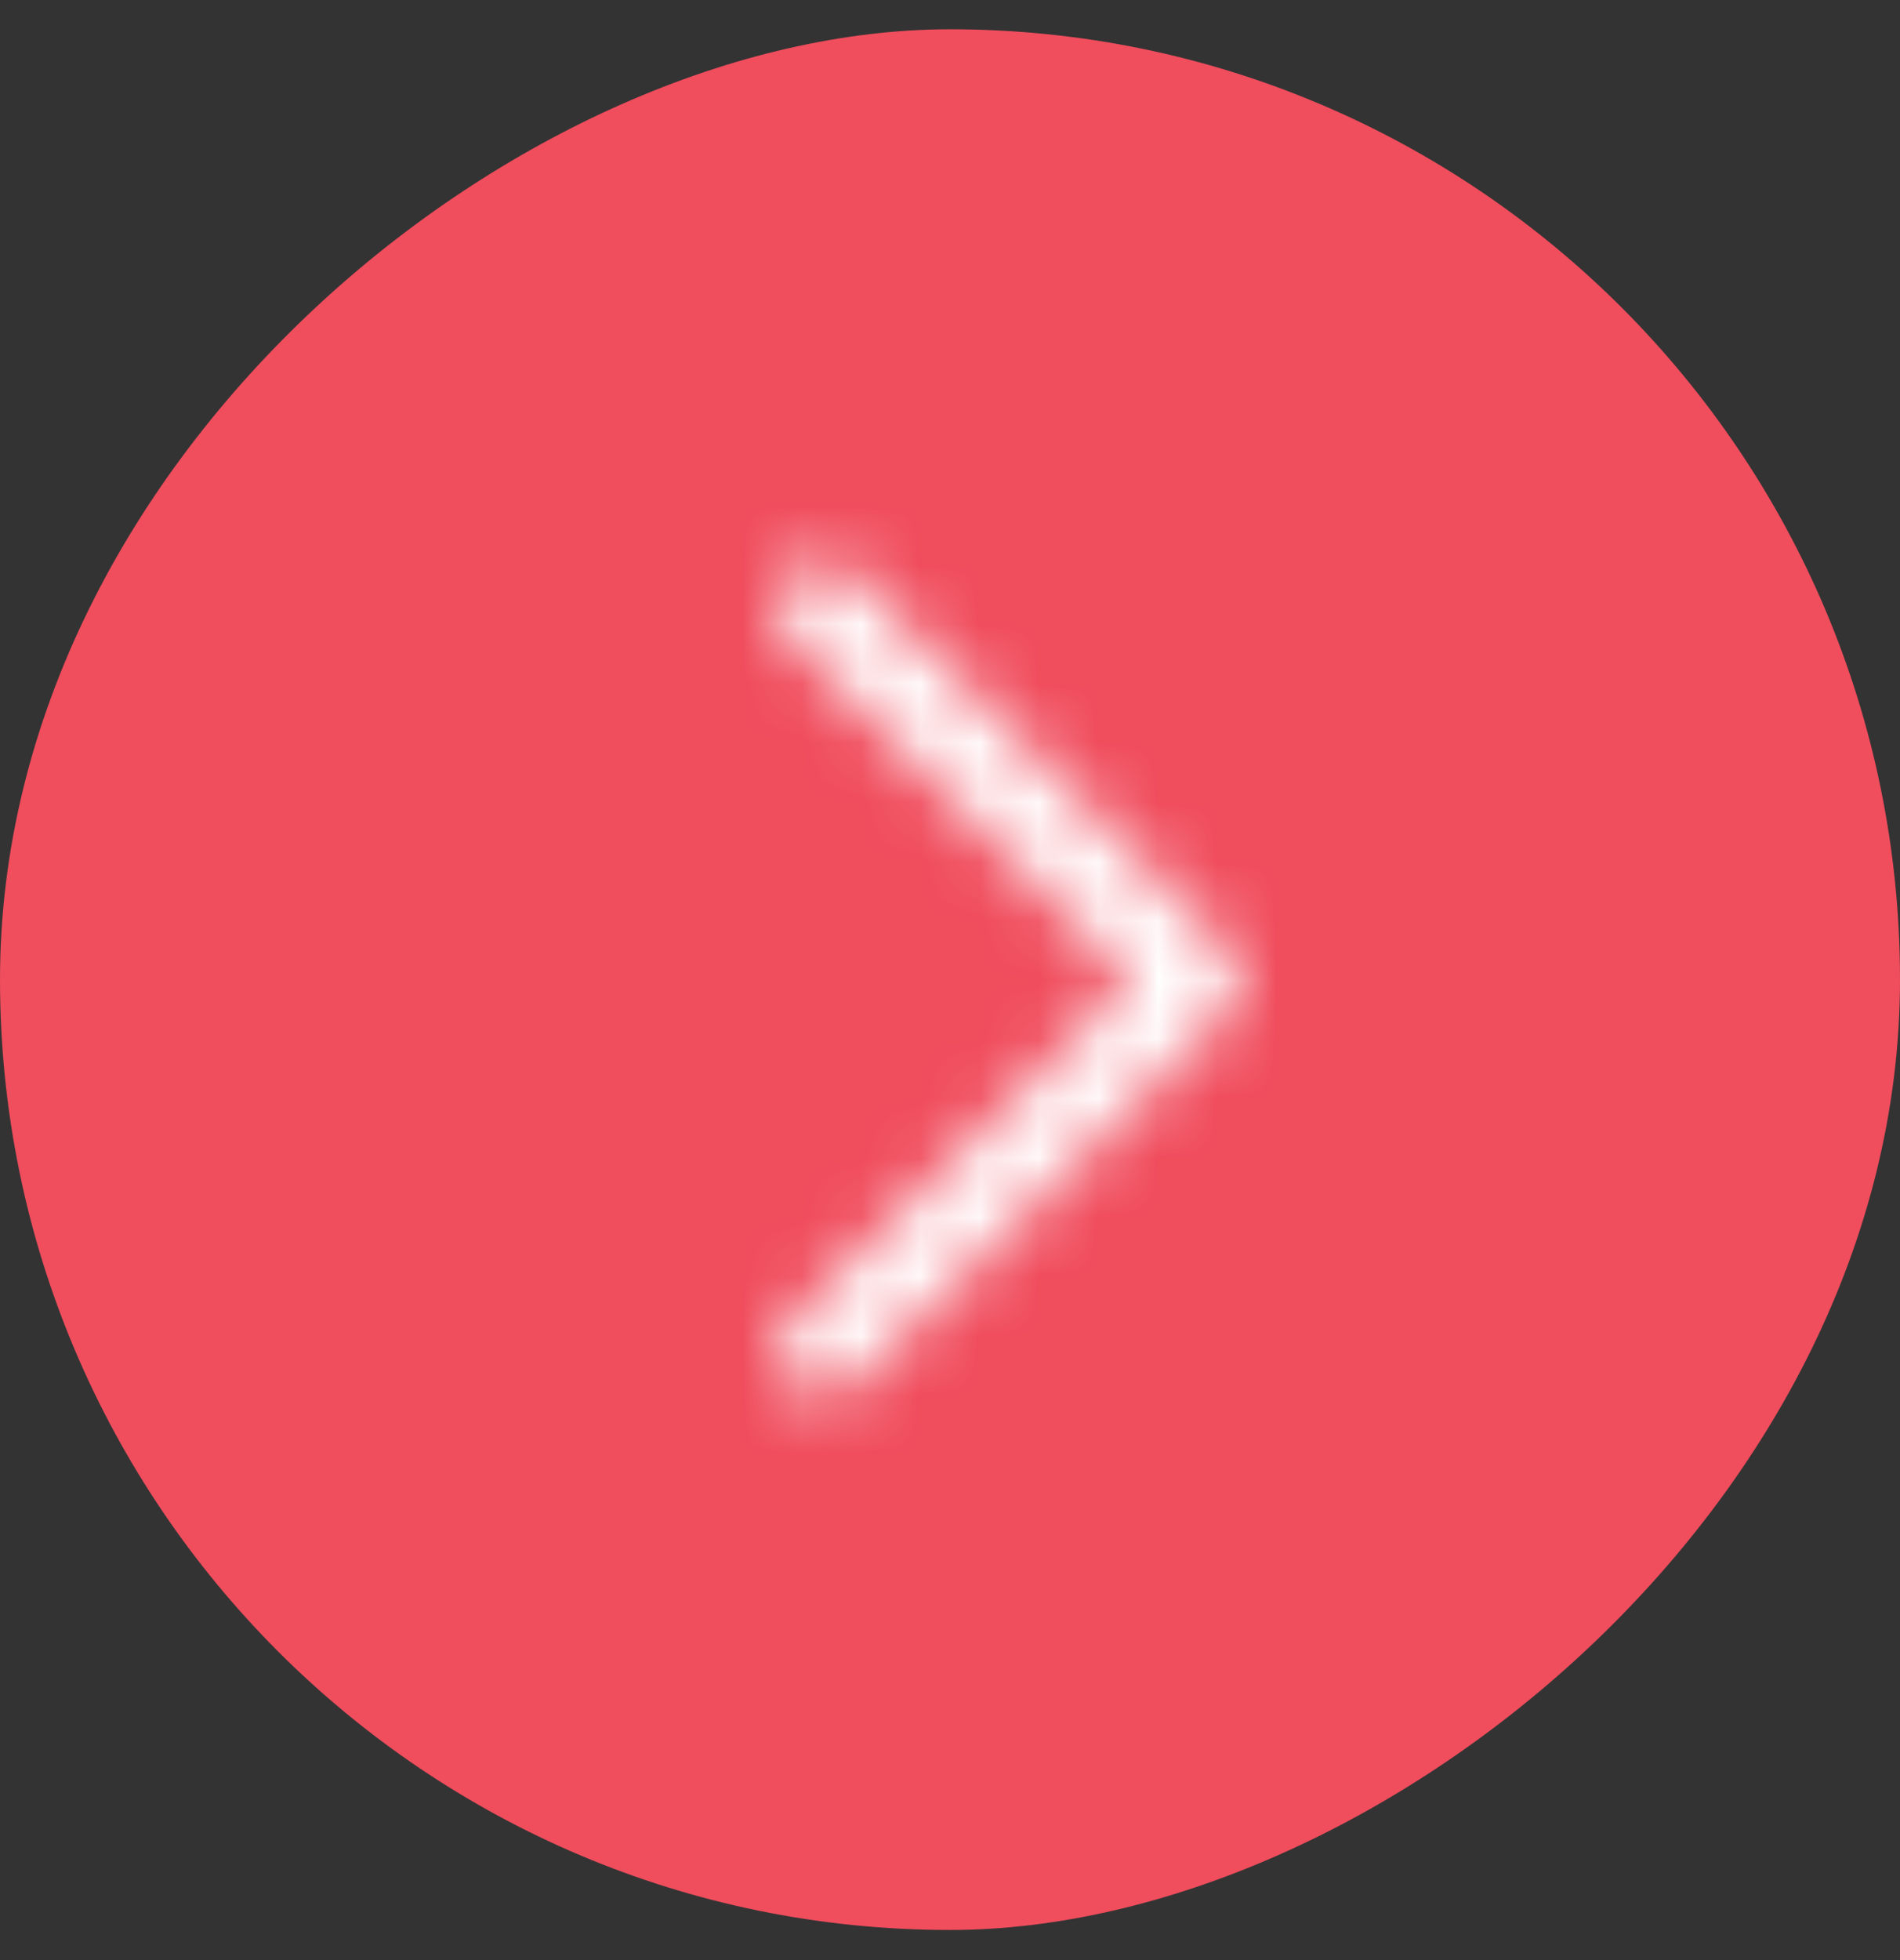
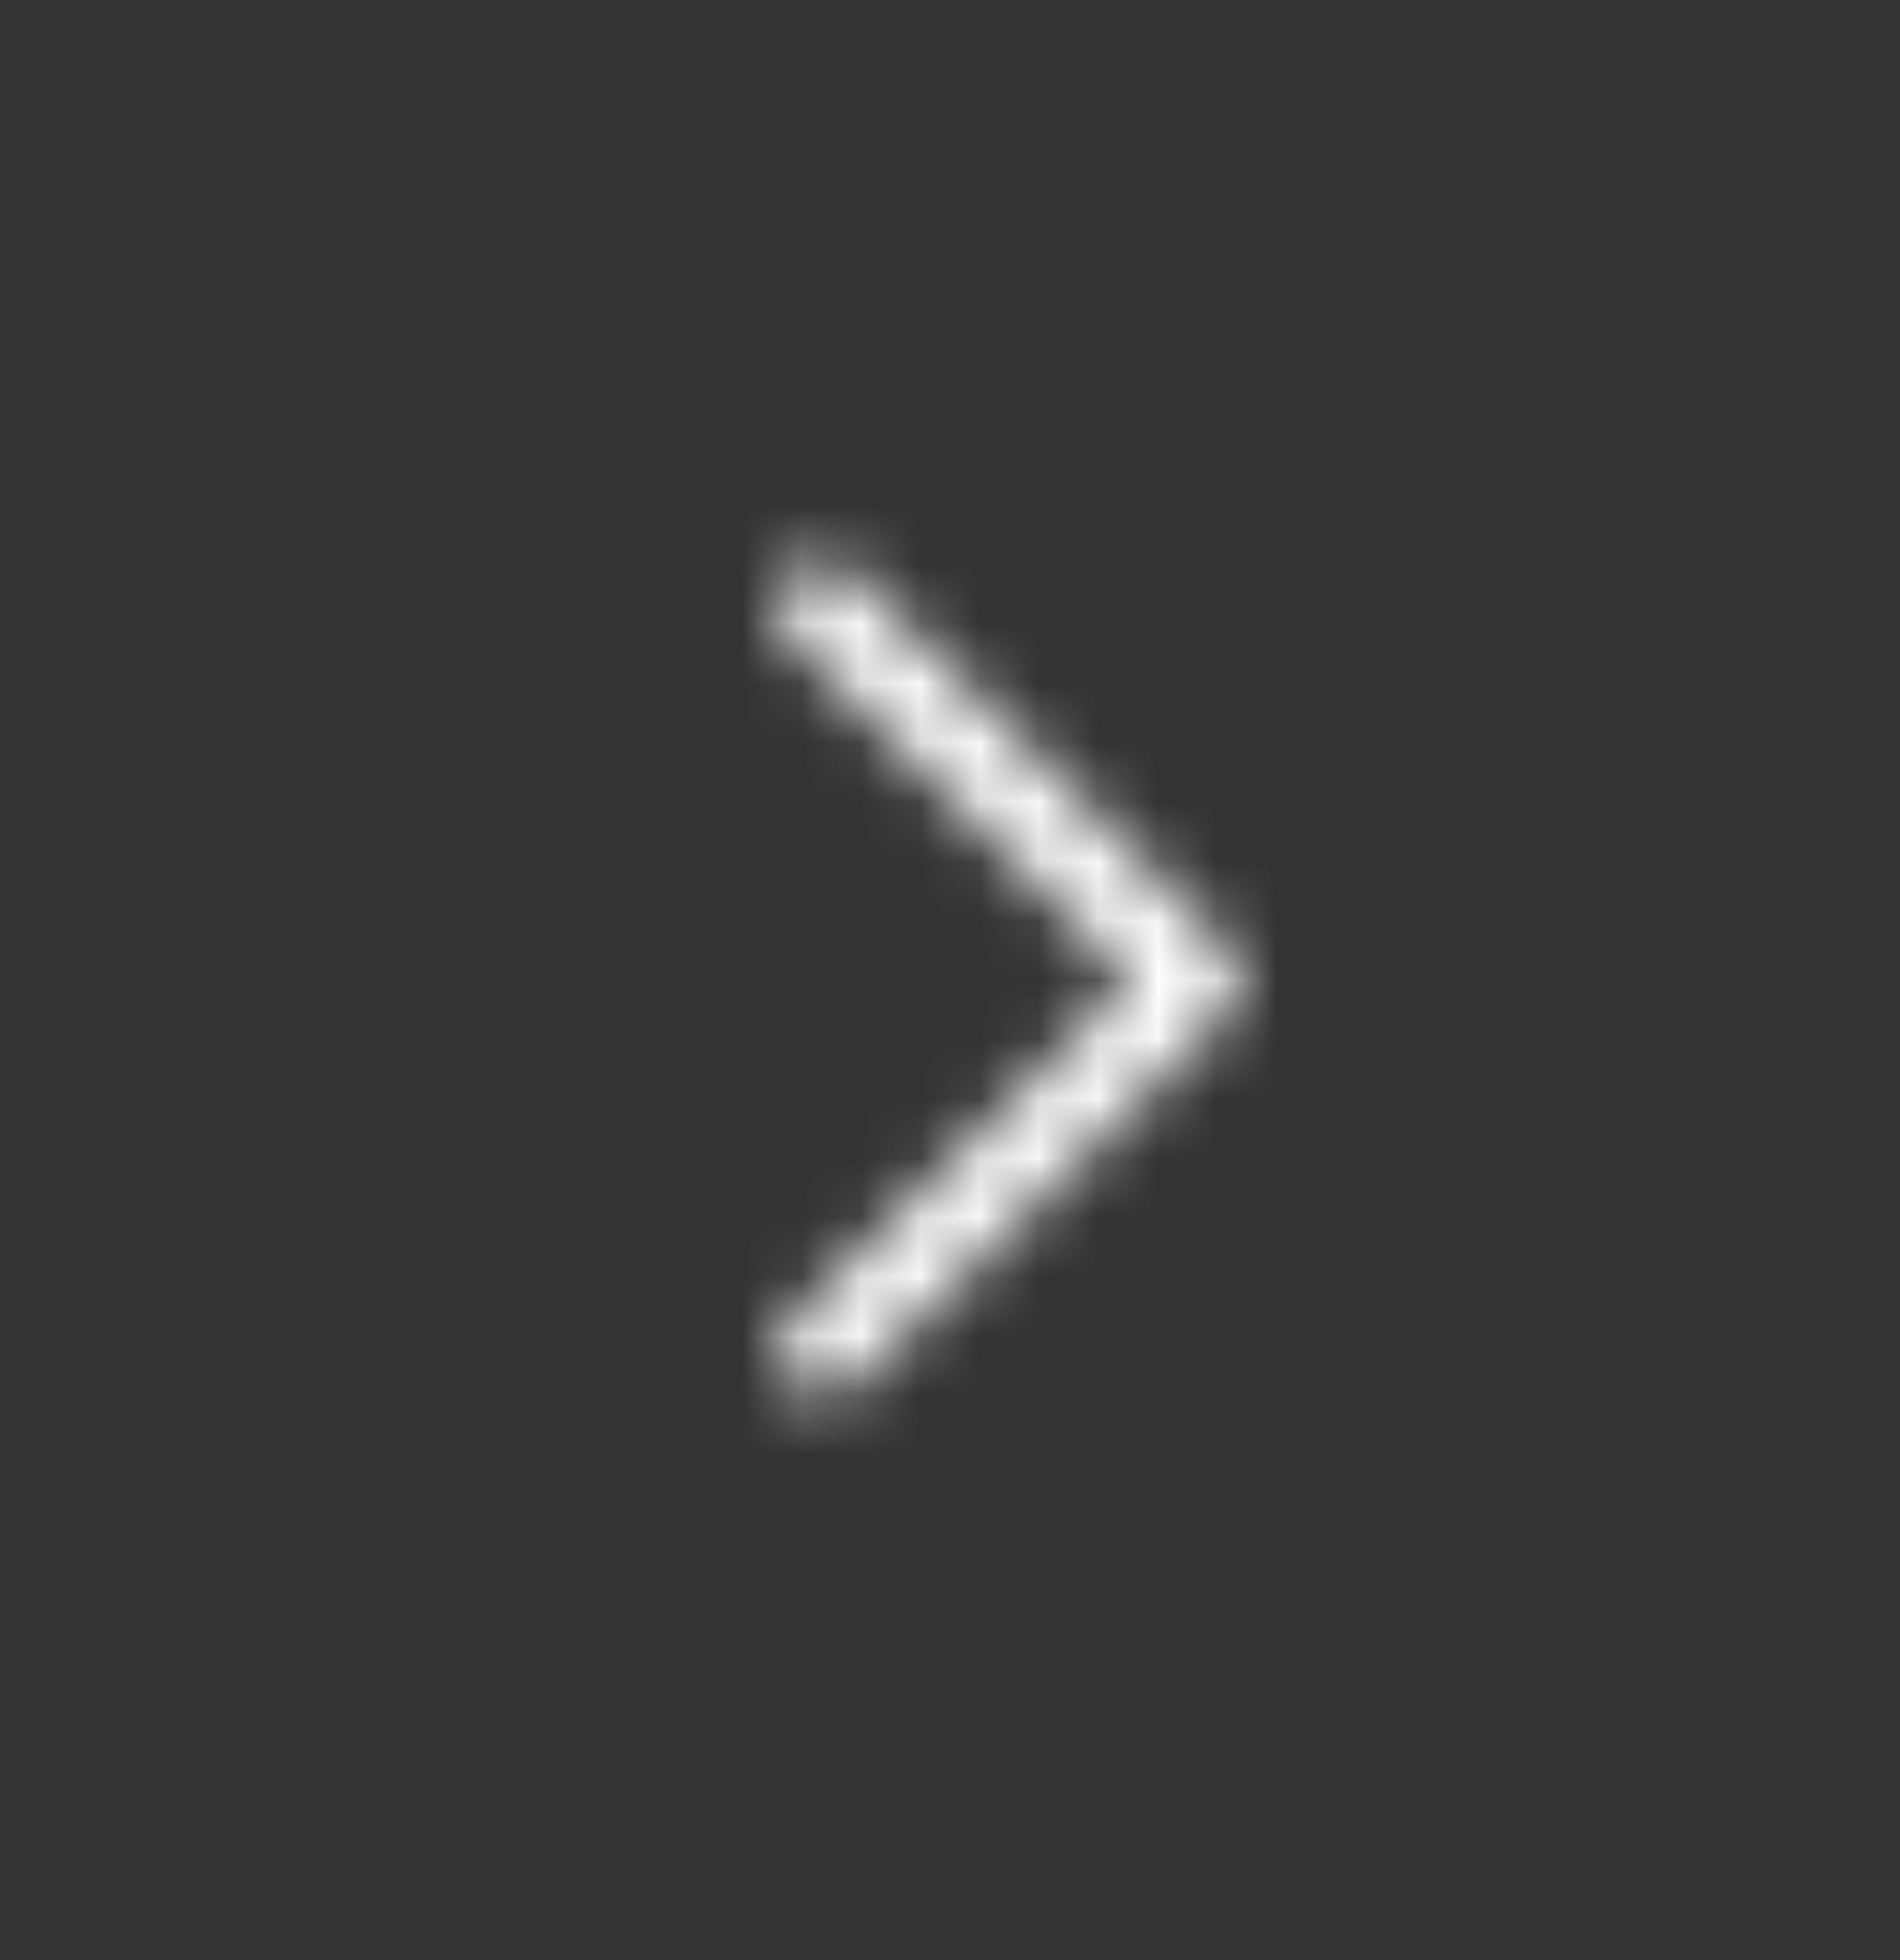
<svg xmlns="http://www.w3.org/2000/svg" width="32" height="33" viewBox="0 0 32 33" fill="none">
  <rect x="0" y="0" width="32" height="33" fill="#333333" stroke="none" />
-   <rect y="32.493" width="32" height="32" rx="16" transform="rotate(-90 0 32.493)" fill="#F04D5D" />
  <mask id="umcyyuzzaa" style="mask-type:alpha" maskUnits="userSpaceOnUse" x="13" y="9" width="8" height="15">
-     <path fill-rule="evenodd" clip-rule="evenodd" d="M13.35 23.273a.75.75 0 0 1 0-1.06l5.72-5.72-5.72-5.72a.75.75 0 1 1 1.06-1.06l6.25 6.25a.75.75 0 0 1 0 1.06l-6.25 6.25a.75.75 0 0 1-1.06 0z" fill="#101010" />
+     <path fill-rule="evenodd" clip-rule="evenodd" d="M13.35 23.273a.75.75 0 0 1 0-1.06l5.72-5.72-5.72-5.72a.75.75 0 1 1 1.06-1.06l6.25 6.25a.75.75 0 0 1 0 1.06l-6.25 6.25a.75.75 0 0 1-1.06 0" fill="#101010" />
  </mask>
  <g mask="url(#umcyyuzzaa)">
    <path fill="#fff" d="M4 28.493v-24h24v24z" />
  </g>
</svg>